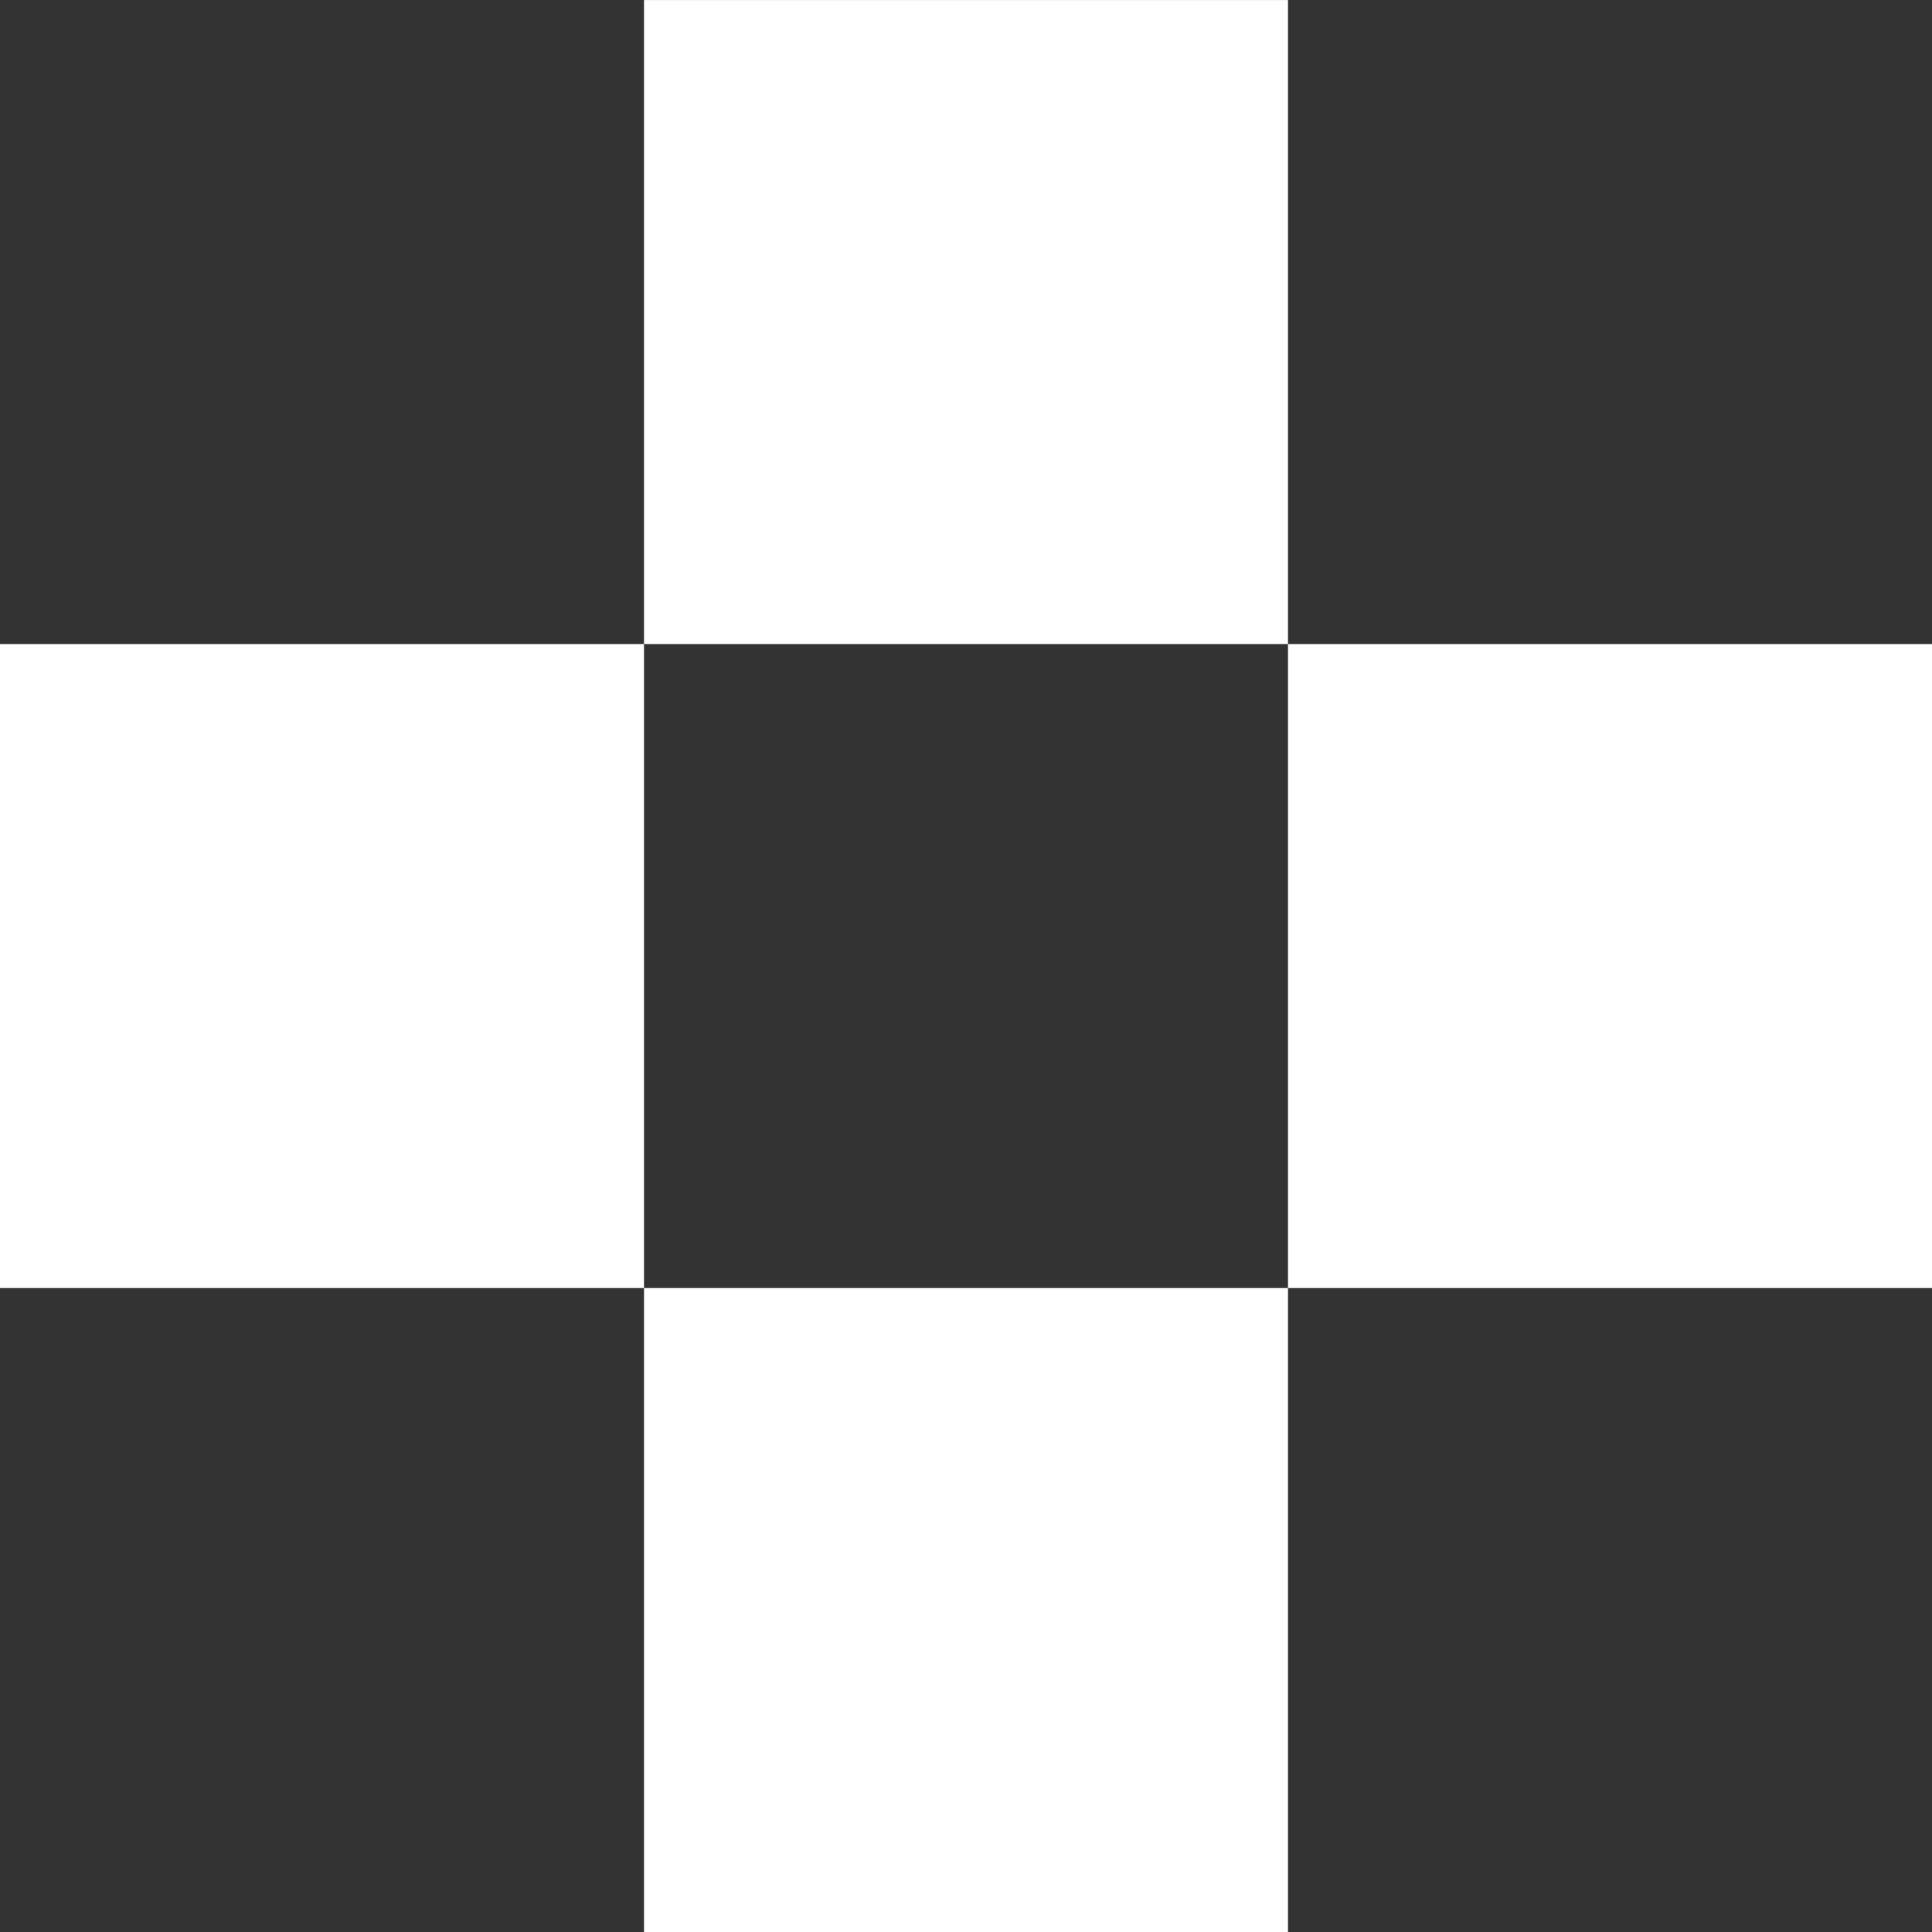
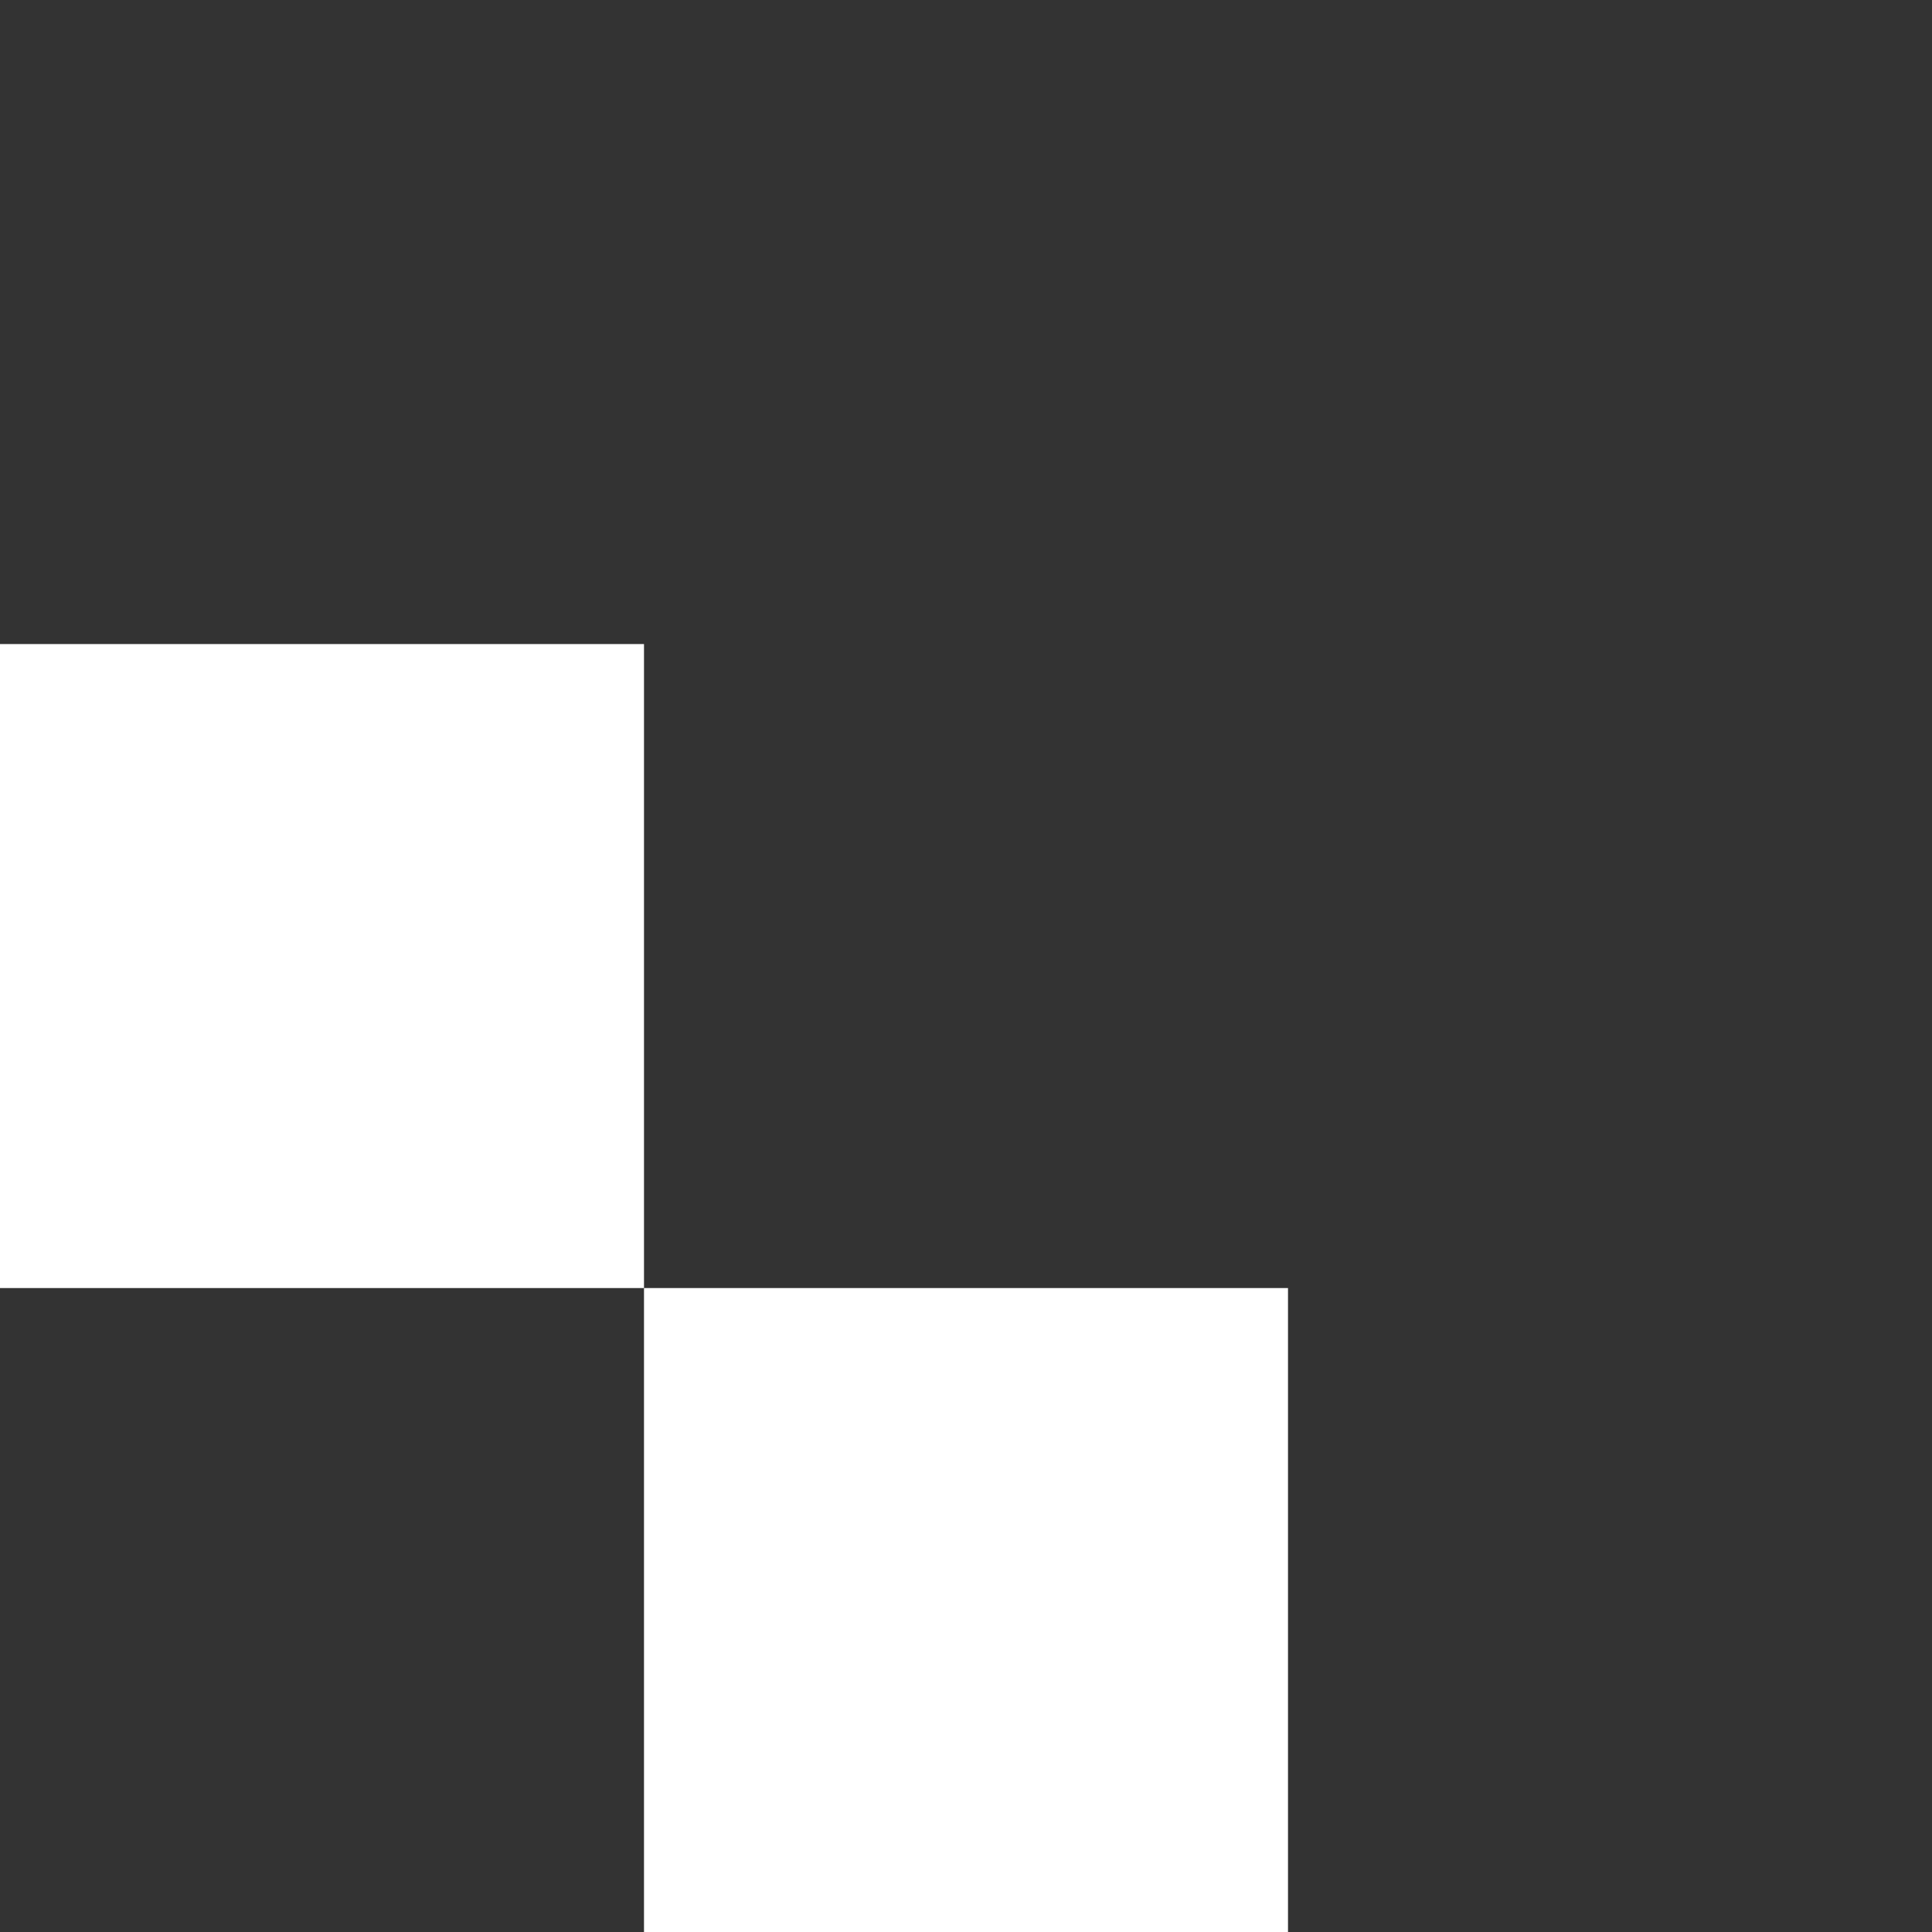
<svg xmlns="http://www.w3.org/2000/svg" width="39" height="39" viewBox="0 0 39 39" fill="none">
  <rect x="0" y="0" width="39" height="39" fill="#333333" stroke="none" />
  <rect y="13.001" width="13" height="13" fill="white" />
-   <rect x="13" y="0.001" width="13" height="13" fill="white" />
-   <rect x="26" y="13.001" width="13" height="13" fill="white" />
  <rect x="13" y="26.001" width="13" height="13" fill="white" />
</svg>